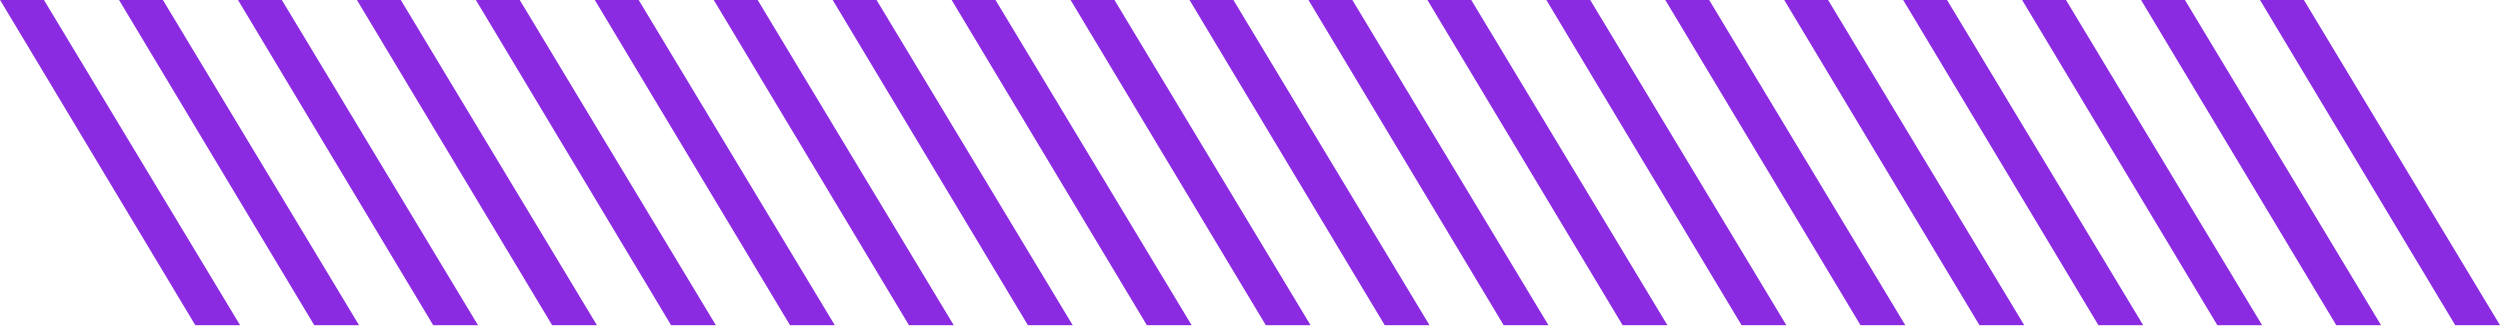
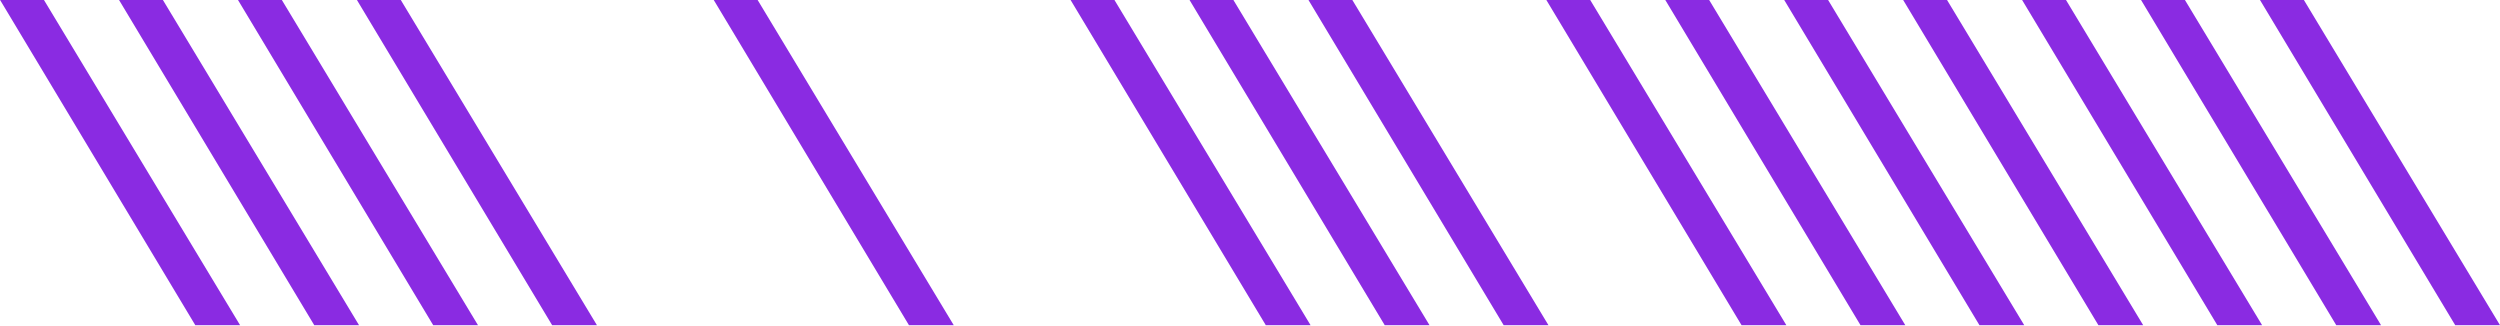
<svg xmlns="http://www.w3.org/2000/svg" fill="#000000" height="65.1" preserveAspectRatio="xMidYMid meet" version="1" viewBox="0.0 217.5 500.0 65.1" width="500" zoomAndPan="magnify">
  <g fill="#8a2be2" id="change1_1">
    <path d="M 0 217.465 L 39.062 282.539 L 48.02 282.539 L 8.77 217.461 L 0 217.465" />
    <path d="M 47.578 217.465 L 86.641 282.539 L 95.598 282.539 L 56.348 217.461 L 47.578 217.465" />
-     <path d="M 95.152 217.465 L 134.219 282.539 L 143.176 282.539 L 103.926 217.461 L 95.152 217.465" />
    <path d="M 142.73 217.465 L 181.793 282.539 L 190.75 282.539 L 151.504 217.461 L 142.73 217.465" />
-     <path d="M 190.309 217.465 L 229.371 282.539 L 238.328 282.539 L 199.078 217.461 L 190.309 217.465" />
    <path d="M 237.887 217.465 L 276.945 282.539 L 285.902 282.539 L 246.656 217.461 L 237.887 217.465" />
-     <path d="M 285.461 217.465 L 324.523 282.539 L 333.48 282.539 L 294.23 217.461 L 285.461 217.465" />
    <path d="M 333.039 217.465 L 372.102 282.539 L 381.059 282.539 L 341.809 217.461 L 333.039 217.465" />
    <path d="M 380.613 217.465 L 419.68 282.539 L 428.637 282.539 L 389.387 217.461 L 380.613 217.465" />
    <path d="M 428.191 217.465 L 467.254 282.539 L 476.211 282.539 L 436.965 217.461 L 428.191 217.465" />
    <path d="M 23.789 217.465 L 62.852 282.539 L 71.809 282.539 L 32.559 217.461 L 23.789 217.465" />
    <path d="M 71.363 217.465 L 110.43 282.539 L 119.387 282.539 L 80.137 217.461 L 71.363 217.465" />
-     <path d="M 118.941 217.465 L 158.004 282.539 L 166.961 282.539 L 127.715 217.461 L 118.941 217.465" />
-     <path d="M 166.52 217.465 L 205.582 282.539 L 214.539 282.539 L 175.289 217.461 L 166.52 217.465" />
    <path d="M 214.098 217.465 L 253.16 282.539 L 262.113 282.539 L 222.867 217.461 L 214.098 217.465" />
    <path d="M 261.672 217.465 L 300.734 282.539 L 309.691 282.539 L 270.445 217.461 L 261.672 217.465" />
    <path d="M 309.25 217.465 L 348.312 282.539 L 357.27 282.539 L 318.02 217.461 L 309.25 217.465" />
    <path d="M 356.824 217.465 L 395.891 282.539 L 404.848 282.539 L 365.598 217.461 L 356.824 217.465" />
    <path d="M 404.402 217.465 L 443.465 282.539 L 452.422 282.539 L 413.176 217.461 L 404.402 217.465" />
    <path d="M 460.754 217.461 L 451.98 217.465 L 491.043 282.539 L 500 282.539 L 460.754 217.461" />
  </g>
</svg>